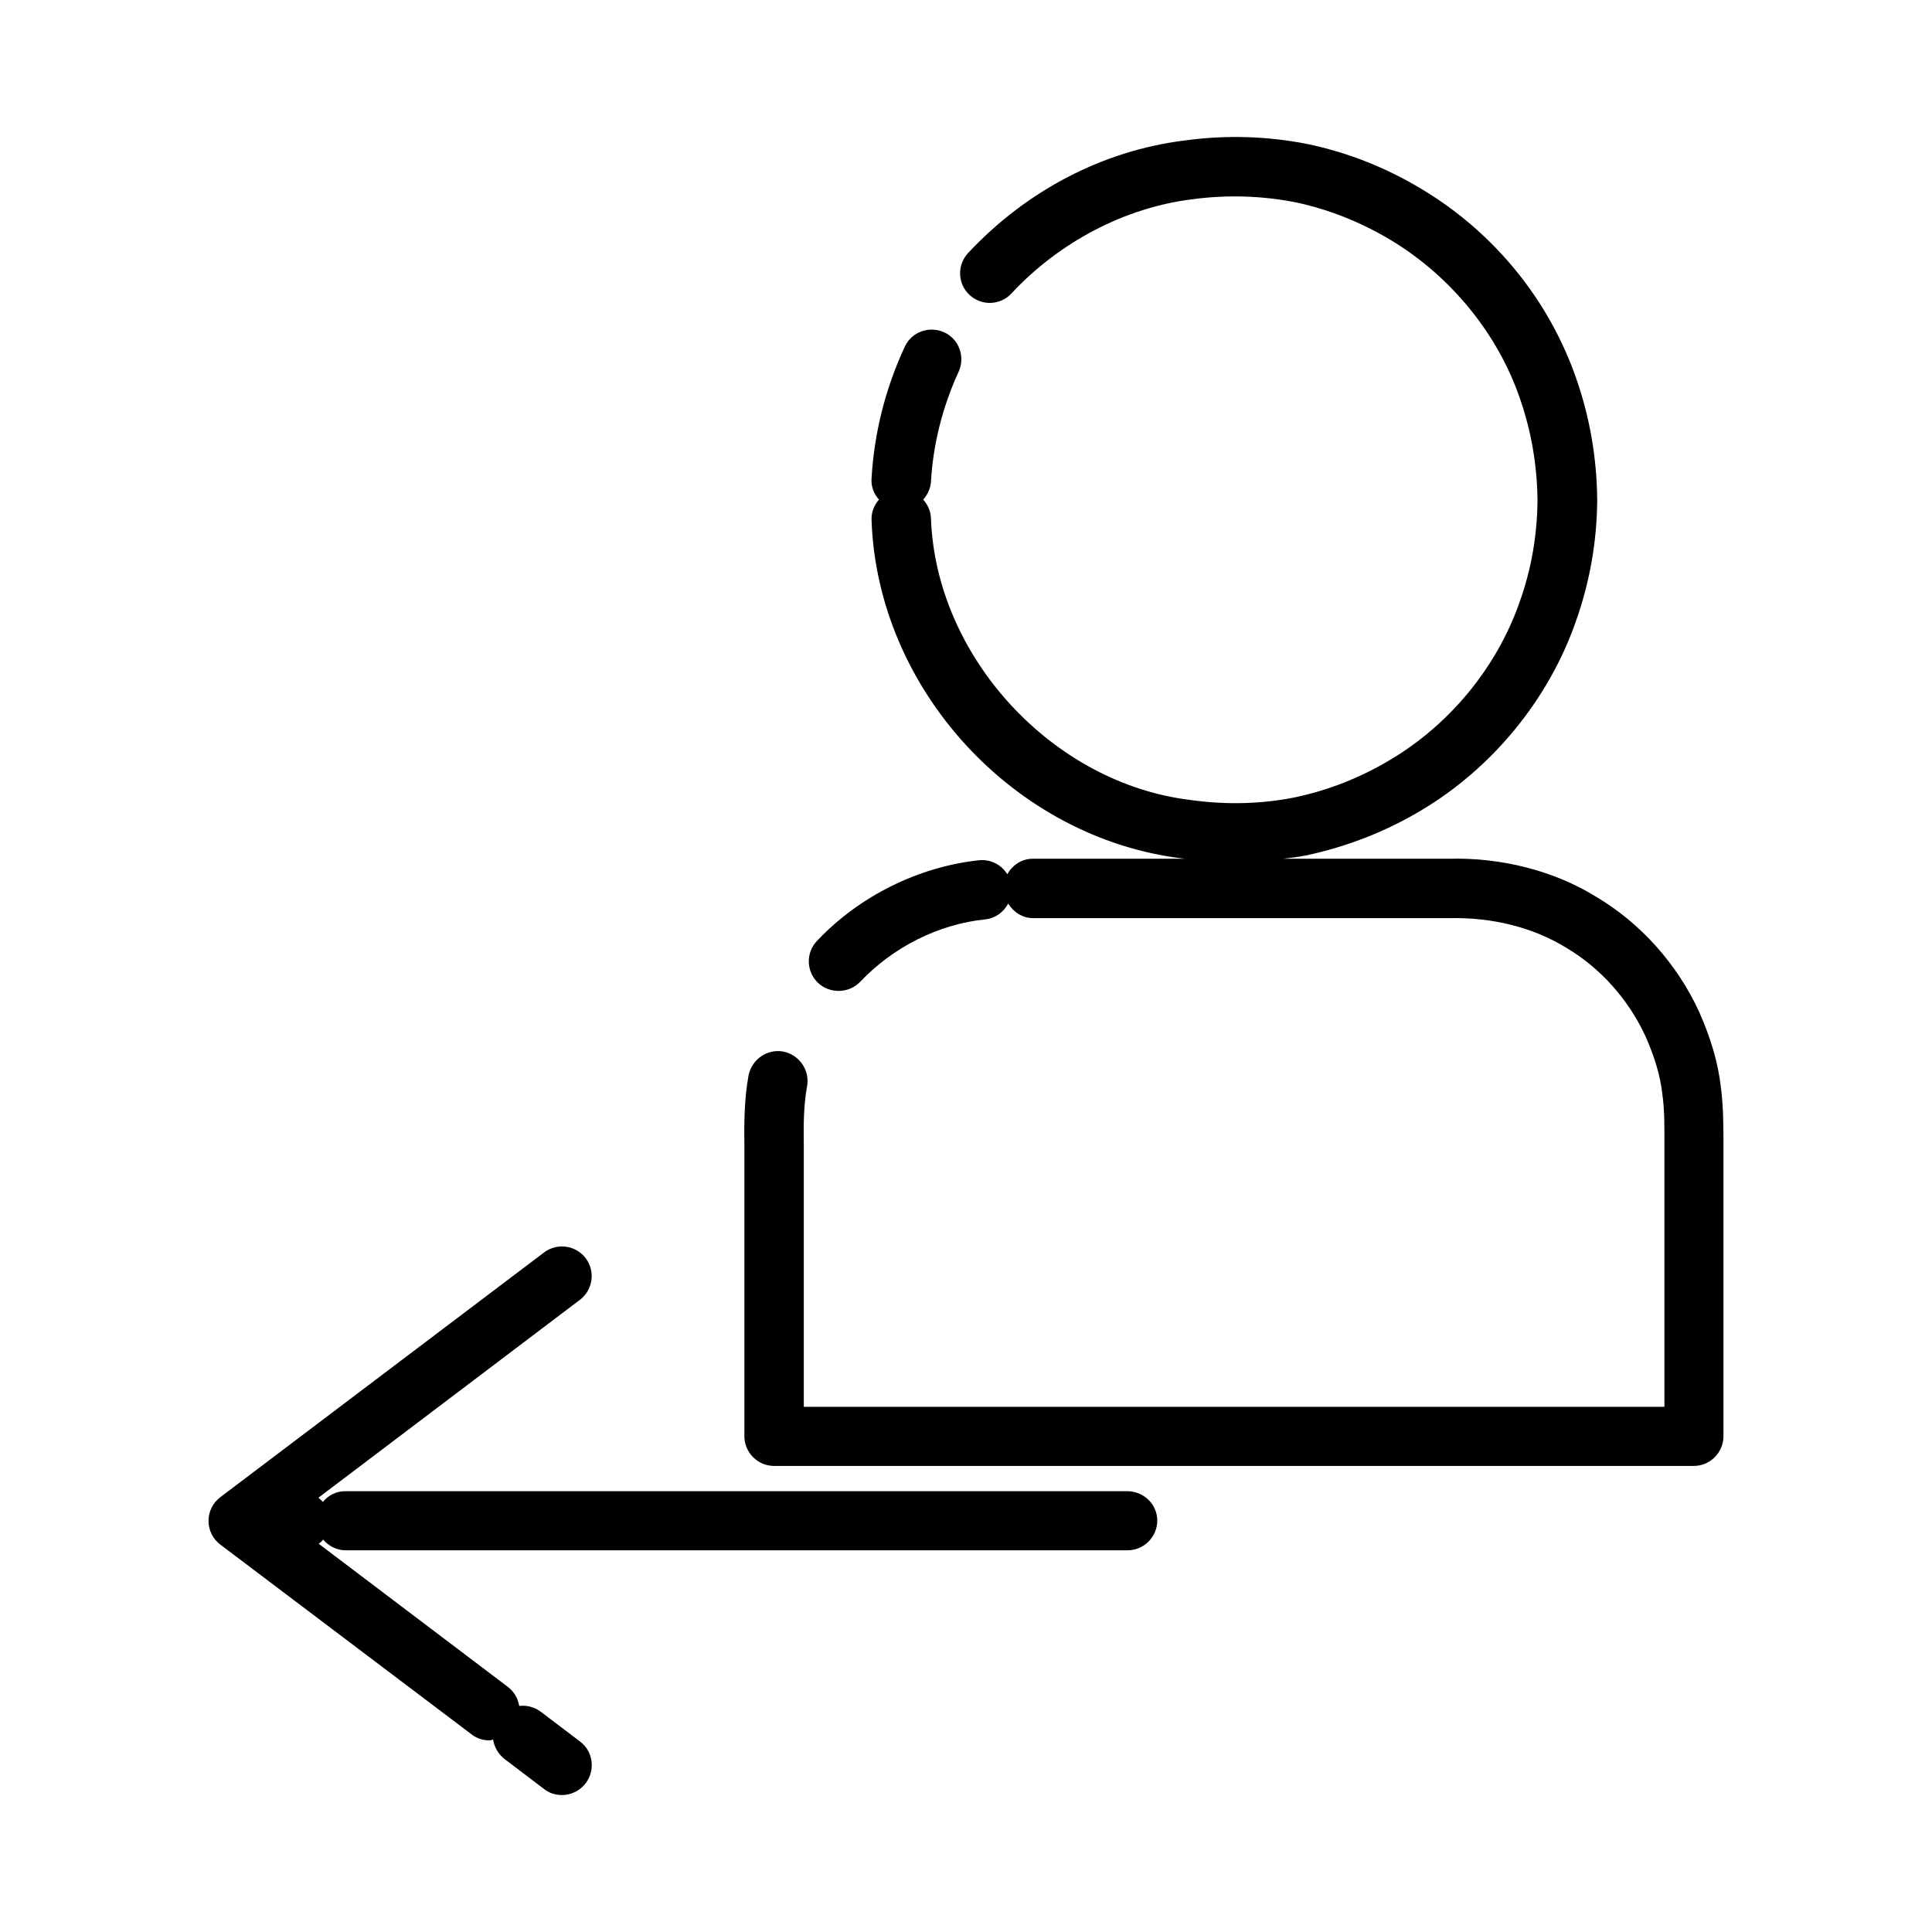
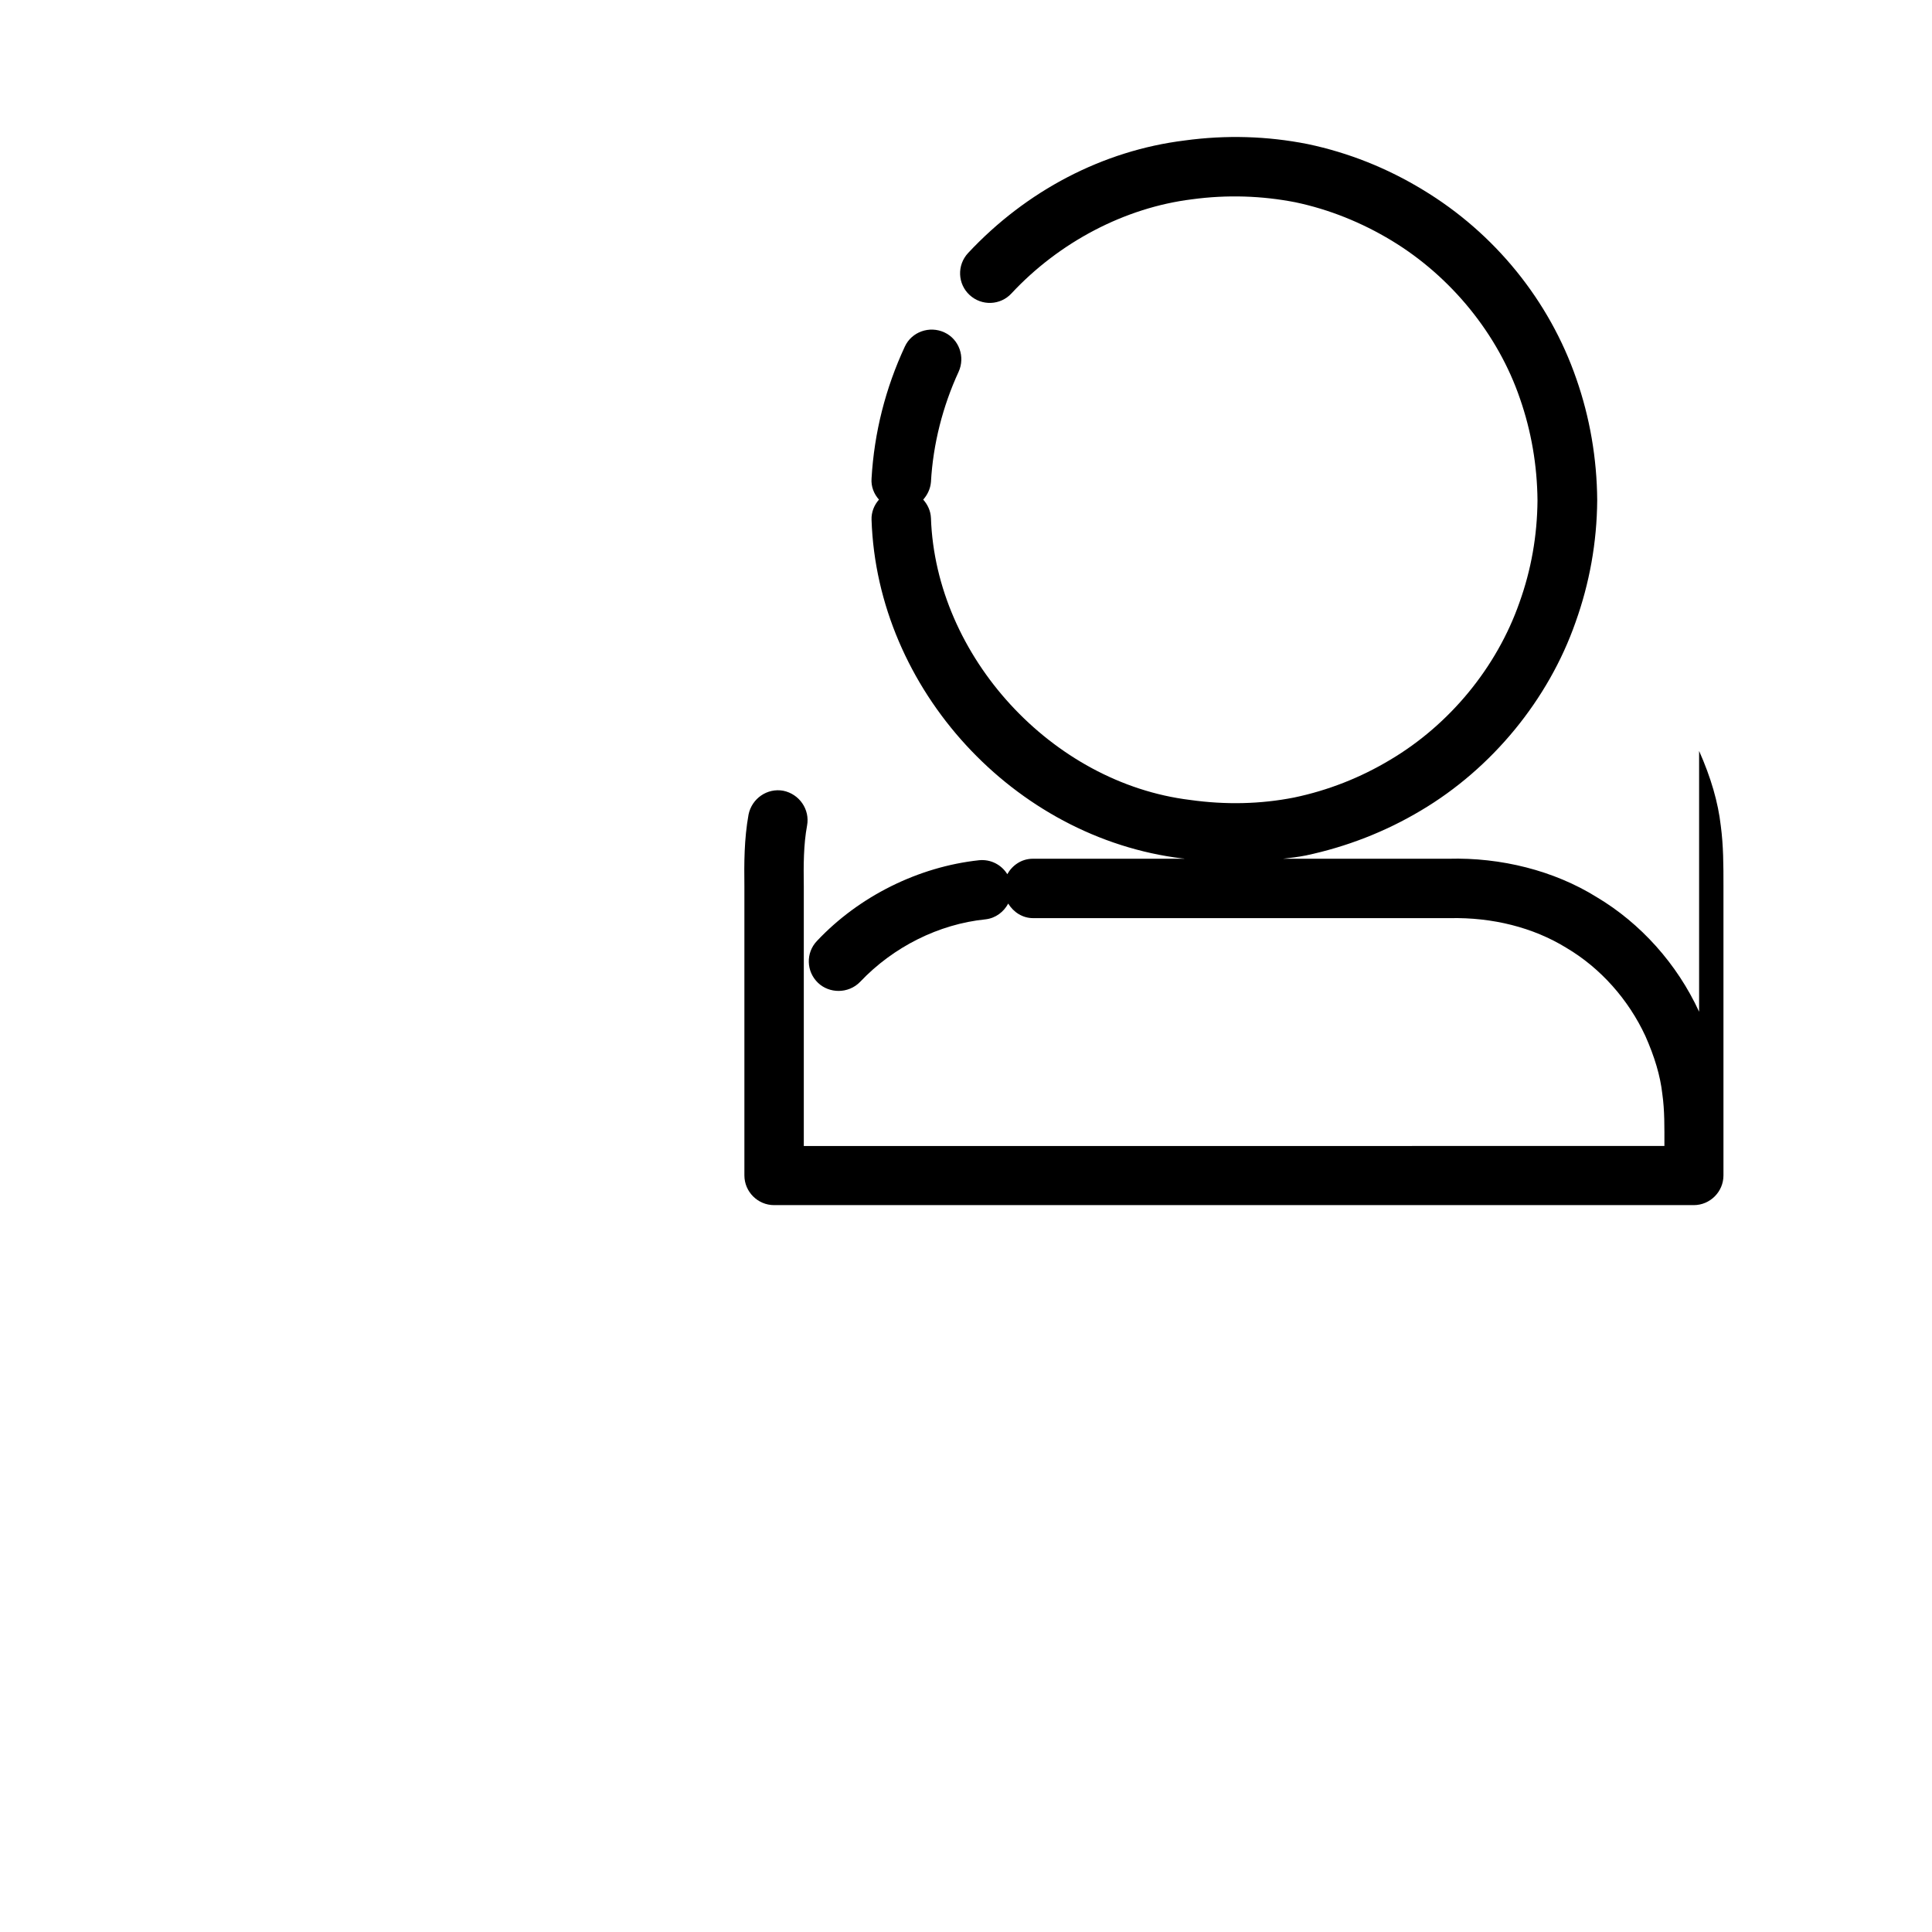
<svg xmlns="http://www.w3.org/2000/svg" fill="#000000" width="800px" height="800px" version="1.1" viewBox="144 144 512 512">
  <g>
-     <path d="m594.28 412.12c-5.824-12.676-15.508-23.457-27.16-30.387-11.258-7.008-25.348-10.547-39.281-10.156h-43.848c2.047-0.234 4.094-0.473 6.062-0.867 10.785-2.281 21.098-6.297 30.465-11.887 18.895-11.18 33.852-29.441 41.012-49.91 3.699-10.312 5.668-21.176 5.746-32.355-0.078-11.098-1.969-21.965-5.512-32.117-7.164-20.781-21.648-38.652-40.699-50.145-9.445-5.746-19.68-9.84-30.543-12.121-10.707-2.125-21.648-2.441-32.59-0.945-21.648 2.676-41.957 13.305-57.387 29.836-2.992 3.227-2.754 8.188 0.395 11.098 3.227 2.992 8.188 2.754 11.098-0.395 12.676-13.617 30.07-22.75 47.863-24.953 9.289-1.258 18.5-0.945 27.395 0.789 8.973 1.891 17.555 5.352 25.504 10.156 15.742 9.523 28.184 24.797 34.008 41.879 2.992 8.582 4.566 17.711 4.644 27-0.078 9.289-1.652 18.344-4.801 27.078-5.984 17.082-18.422 32.273-34.242 41.645-7.871 4.723-16.453 8.109-25.504 9.996-8.816 1.73-18.027 1.969-27.551 0.629-36.605-4.488-67.383-38.023-68.645-74.707-0.078-1.891-0.867-3.543-2.047-4.879 1.102-1.258 1.891-2.832 2.047-4.644 0.551-10.078 3.148-20.152 7.32-29.207 1.812-3.938 0.156-8.66-3.777-10.469-3.938-1.812-8.66-0.156-10.469 3.777-5.117 11.02-8.109 22.75-8.816 34.953-0.156 2.125 0.629 4.094 1.969 5.59-1.258 1.418-2.047 3.305-1.969 5.352 1.496 44.871 37.707 84.309 82.34 89.742 0.234 0 0.395 0 0.629 0.078h-40.227c-2.992 0-5.434 1.73-6.769 4.094-1.496-2.441-4.328-4.016-7.477-3.699-16.059 1.73-31.805 9.523-42.98 21.41-2.992 3.148-2.832 8.109 0.316 11.098 1.496 1.418 3.465 2.125 5.434 2.125 2.047 0 4.172-0.789 5.746-2.441 8.738-9.211 20.781-15.273 33.219-16.531 2.676-0.316 4.801-1.969 5.984-4.172 1.418 2.281 3.777 3.856 6.613 3.856h110.45c11.258-0.234 22.043 2.441 30.859 7.871 9.055 5.352 16.453 13.699 20.941 23.379 2.441 5.512 3.938 10.469 4.488 15.352 0.629 4.41 0.551 8.895 0.551 13.777v69.117l-228.07 0.012v-62.738-6.062c-0.078-5.668-0.078-11.02 0.867-16.137 0.789-4.25-2.047-8.344-6.297-9.211-4.25-0.789-8.344 2.047-9.211 6.297-1.18 6.535-1.18 12.91-1.102 19.129v5.824 70.691c0 4.328 3.543 7.871 7.871 7.871h243.72c4.328 0 7.871-3.543 7.871-7.871v-76.91c0-5.117 0-10.469-0.707-15.742-0.711-6.223-2.598-12.754-5.746-19.84z" />
-     <path d="m442.74 539.18h-207.27c-2.363 0-4.488 1.102-5.902 2.832-0.395-0.395-0.789-0.789-1.18-1.102l69.273-52.426c3.465-2.598 4.172-7.559 1.574-11.02-2.598-3.465-7.559-4.172-11.02-1.574l-85.809 64.863c-1.969 1.496-3.148 3.777-3.148 6.297s1.18 4.801 3.148 6.297l66.598 50.301c1.418 1.102 3.07 1.574 4.723 1.574 0.316 0 0.629-0.156 0.945-0.234 0.316 1.969 1.34 3.856 3.07 5.195l10.469 7.949c1.418 1.102 3.07 1.574 4.723 1.574 2.363 0 4.723-1.102 6.297-3.148 2.598-3.465 1.969-8.422-1.496-11.02l-10.469-7.949c-1.73-1.258-3.777-1.73-5.668-1.496-0.316-1.969-1.34-3.777-2.992-5.039l-50.145-37.941c0.473-0.316 0.867-0.707 1.18-1.102 1.418 1.652 3.543 2.832 5.902 2.832h207.27c4.328 0 7.871-3.543 7.871-7.871 0.008-4.328-3.613-7.793-7.945-7.793z" />
+     <path d="m594.28 412.12c-5.824-12.676-15.508-23.457-27.16-30.387-11.258-7.008-25.348-10.547-39.281-10.156h-43.848c2.047-0.234 4.094-0.473 6.062-0.867 10.785-2.281 21.098-6.297 30.465-11.887 18.895-11.18 33.852-29.441 41.012-49.91 3.699-10.312 5.668-21.176 5.746-32.355-0.078-11.098-1.969-21.965-5.512-32.117-7.164-20.781-21.648-38.652-40.699-50.145-9.445-5.746-19.68-9.84-30.543-12.121-10.707-2.125-21.648-2.441-32.59-0.945-21.648 2.676-41.957 13.305-57.387 29.836-2.992 3.227-2.754 8.188 0.395 11.098 3.227 2.992 8.188 2.754 11.098-0.395 12.676-13.617 30.07-22.75 47.863-24.953 9.289-1.258 18.5-0.945 27.395 0.789 8.973 1.891 17.555 5.352 25.504 10.156 15.742 9.523 28.184 24.797 34.008 41.879 2.992 8.582 4.566 17.711 4.644 27-0.078 9.289-1.652 18.344-4.801 27.078-5.984 17.082-18.422 32.273-34.242 41.645-7.871 4.723-16.453 8.109-25.504 9.996-8.816 1.73-18.027 1.969-27.551 0.629-36.605-4.488-67.383-38.023-68.645-74.707-0.078-1.891-0.867-3.543-2.047-4.879 1.102-1.258 1.891-2.832 2.047-4.644 0.551-10.078 3.148-20.152 7.32-29.207 1.812-3.938 0.156-8.66-3.777-10.469-3.938-1.812-8.66-0.156-10.469 3.777-5.117 11.02-8.109 22.75-8.816 34.953-0.156 2.125 0.629 4.094 1.969 5.59-1.258 1.418-2.047 3.305-1.969 5.352 1.496 44.871 37.707 84.309 82.34 89.742 0.234 0 0.395 0 0.629 0.078h-40.227c-2.992 0-5.434 1.73-6.769 4.094-1.496-2.441-4.328-4.016-7.477-3.699-16.059 1.73-31.805 9.523-42.98 21.41-2.992 3.148-2.832 8.109 0.316 11.098 1.496 1.418 3.465 2.125 5.434 2.125 2.047 0 4.172-0.789 5.746-2.441 8.738-9.211 20.781-15.273 33.219-16.531 2.676-0.316 4.801-1.969 5.984-4.172 1.418 2.281 3.777 3.856 6.613 3.856h110.45c11.258-0.234 22.043 2.441 30.859 7.871 9.055 5.352 16.453 13.699 20.941 23.379 2.441 5.512 3.938 10.469 4.488 15.352 0.629 4.41 0.551 8.895 0.551 13.777l-228.07 0.012v-62.738-6.062c-0.078-5.668-0.078-11.02 0.867-16.137 0.789-4.25-2.047-8.344-6.297-9.211-4.25-0.789-8.344 2.047-9.211 6.297-1.18 6.535-1.18 12.91-1.102 19.129v5.824 70.691c0 4.328 3.543 7.871 7.871 7.871h243.72c4.328 0 7.871-3.543 7.871-7.871v-76.91c0-5.117 0-10.469-0.707-15.742-0.711-6.223-2.598-12.754-5.746-19.84z" />
  </g>
</svg>